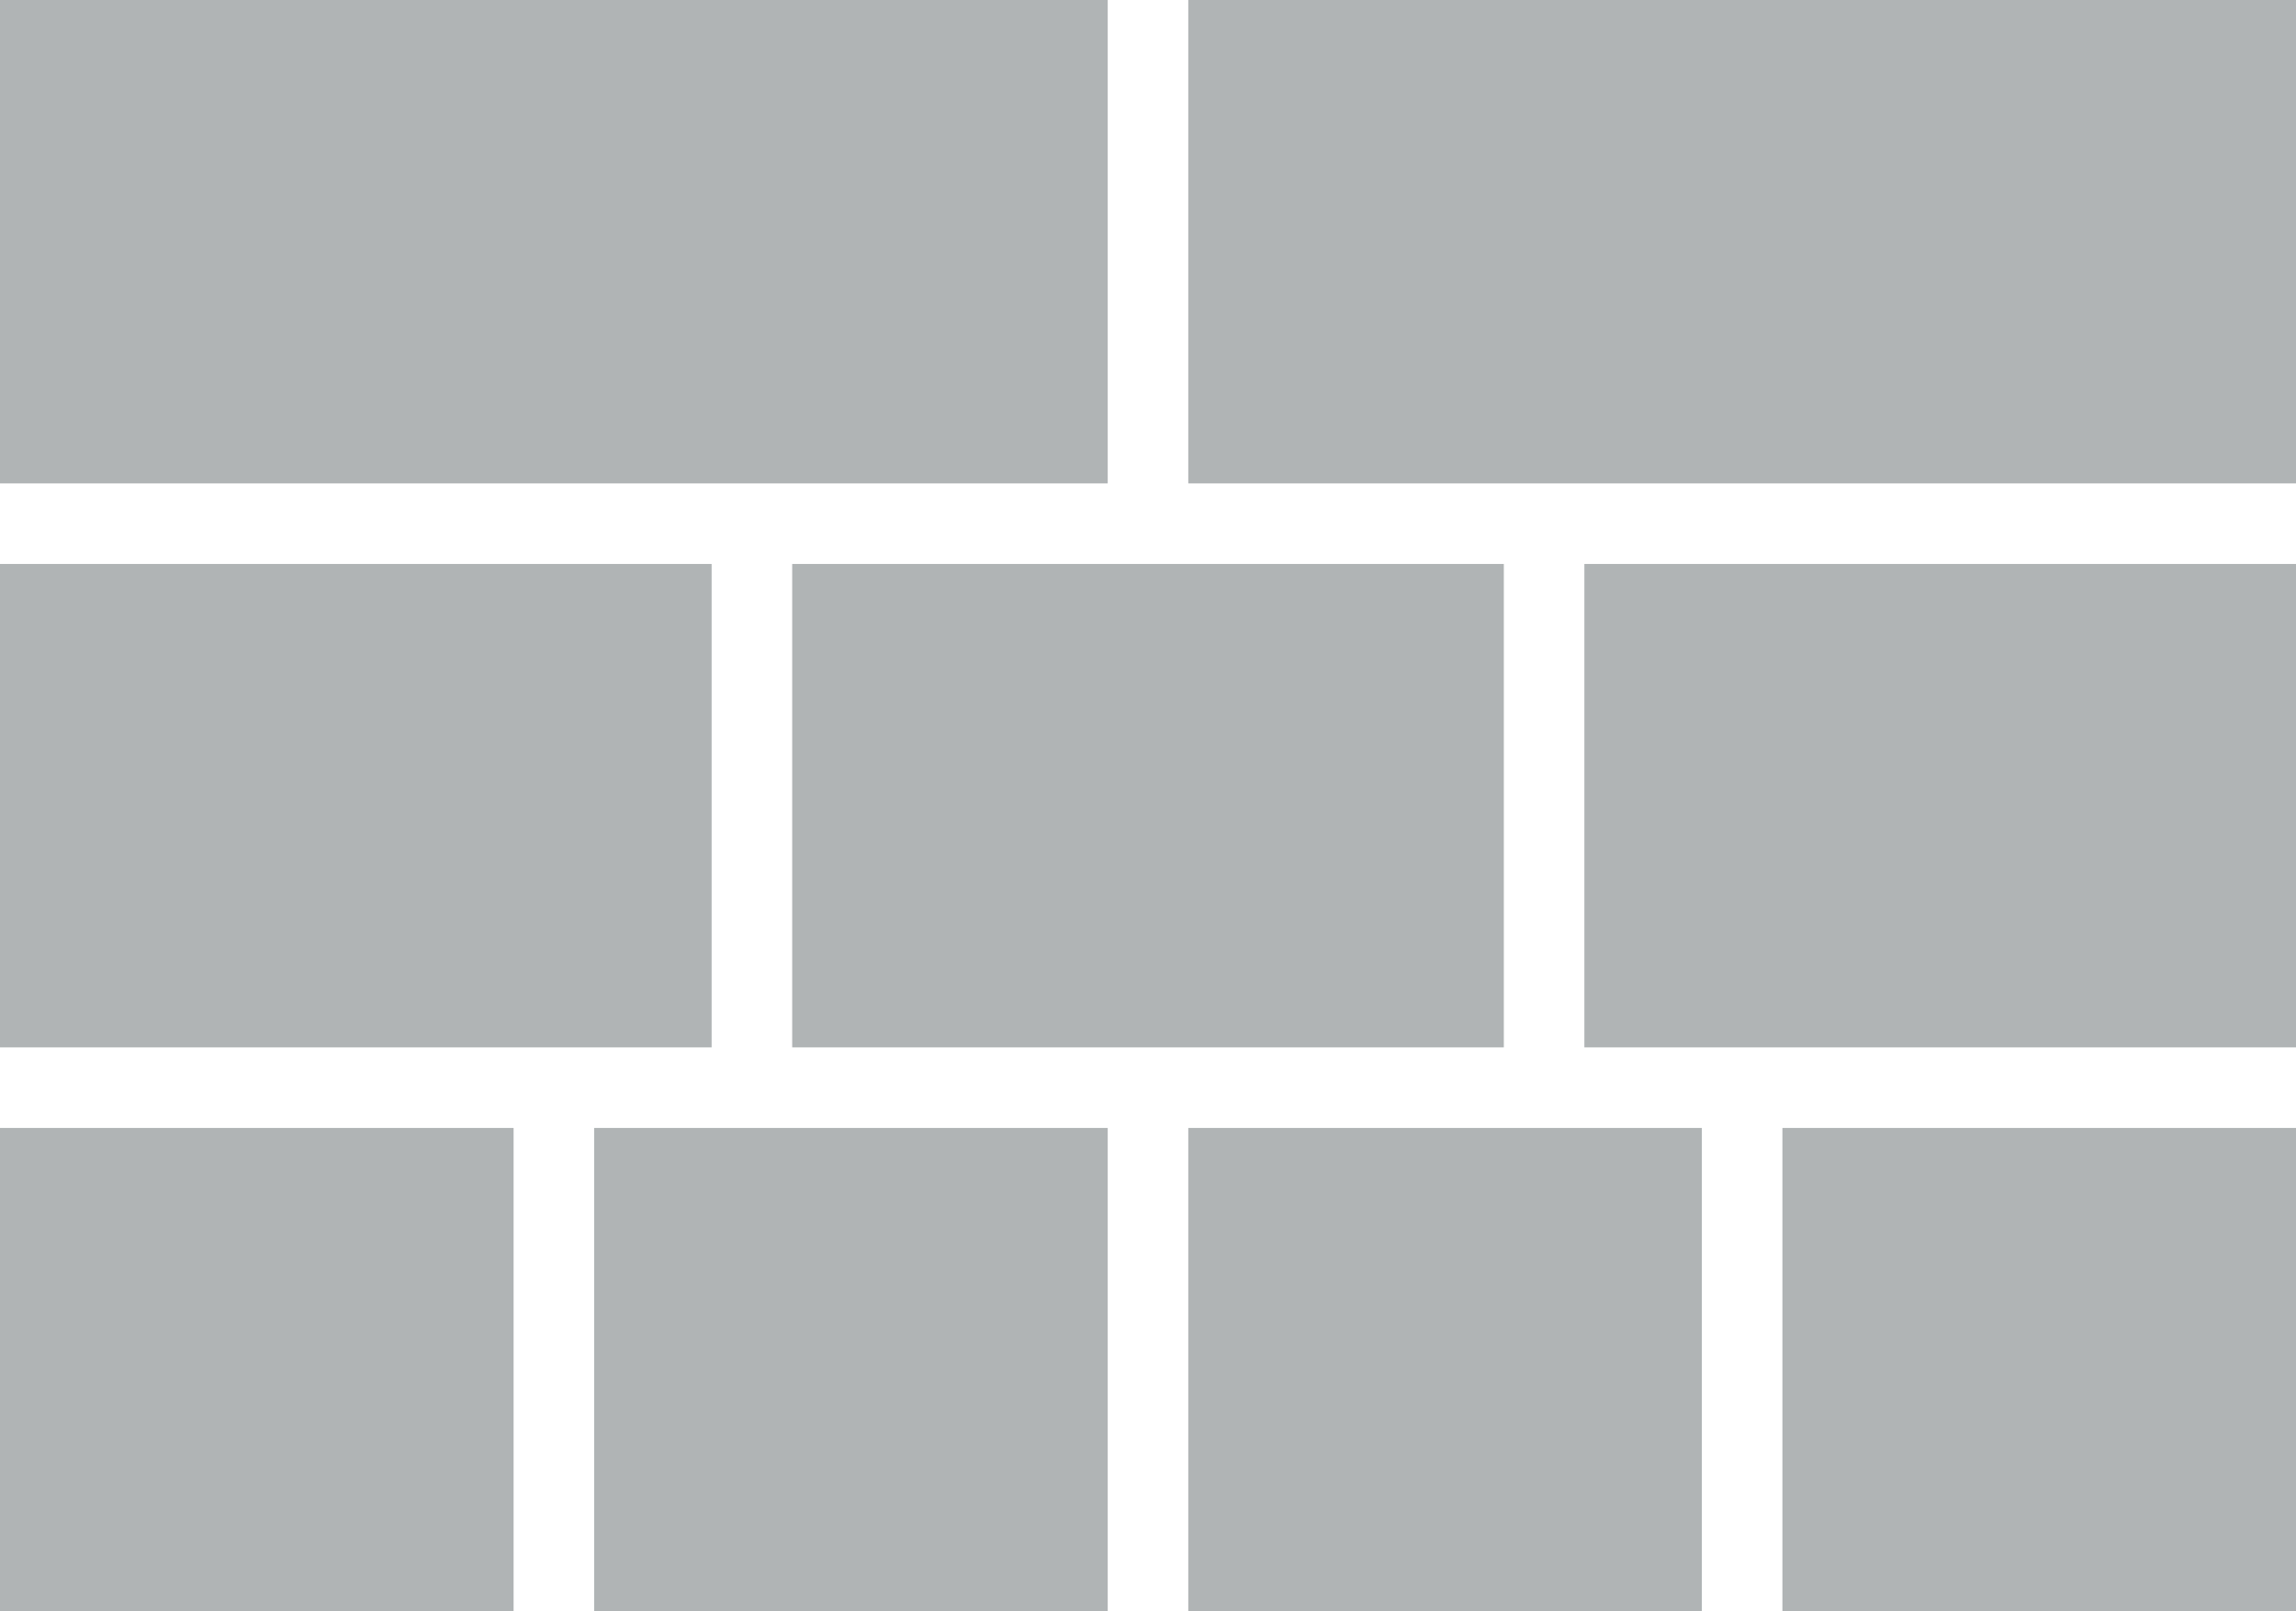
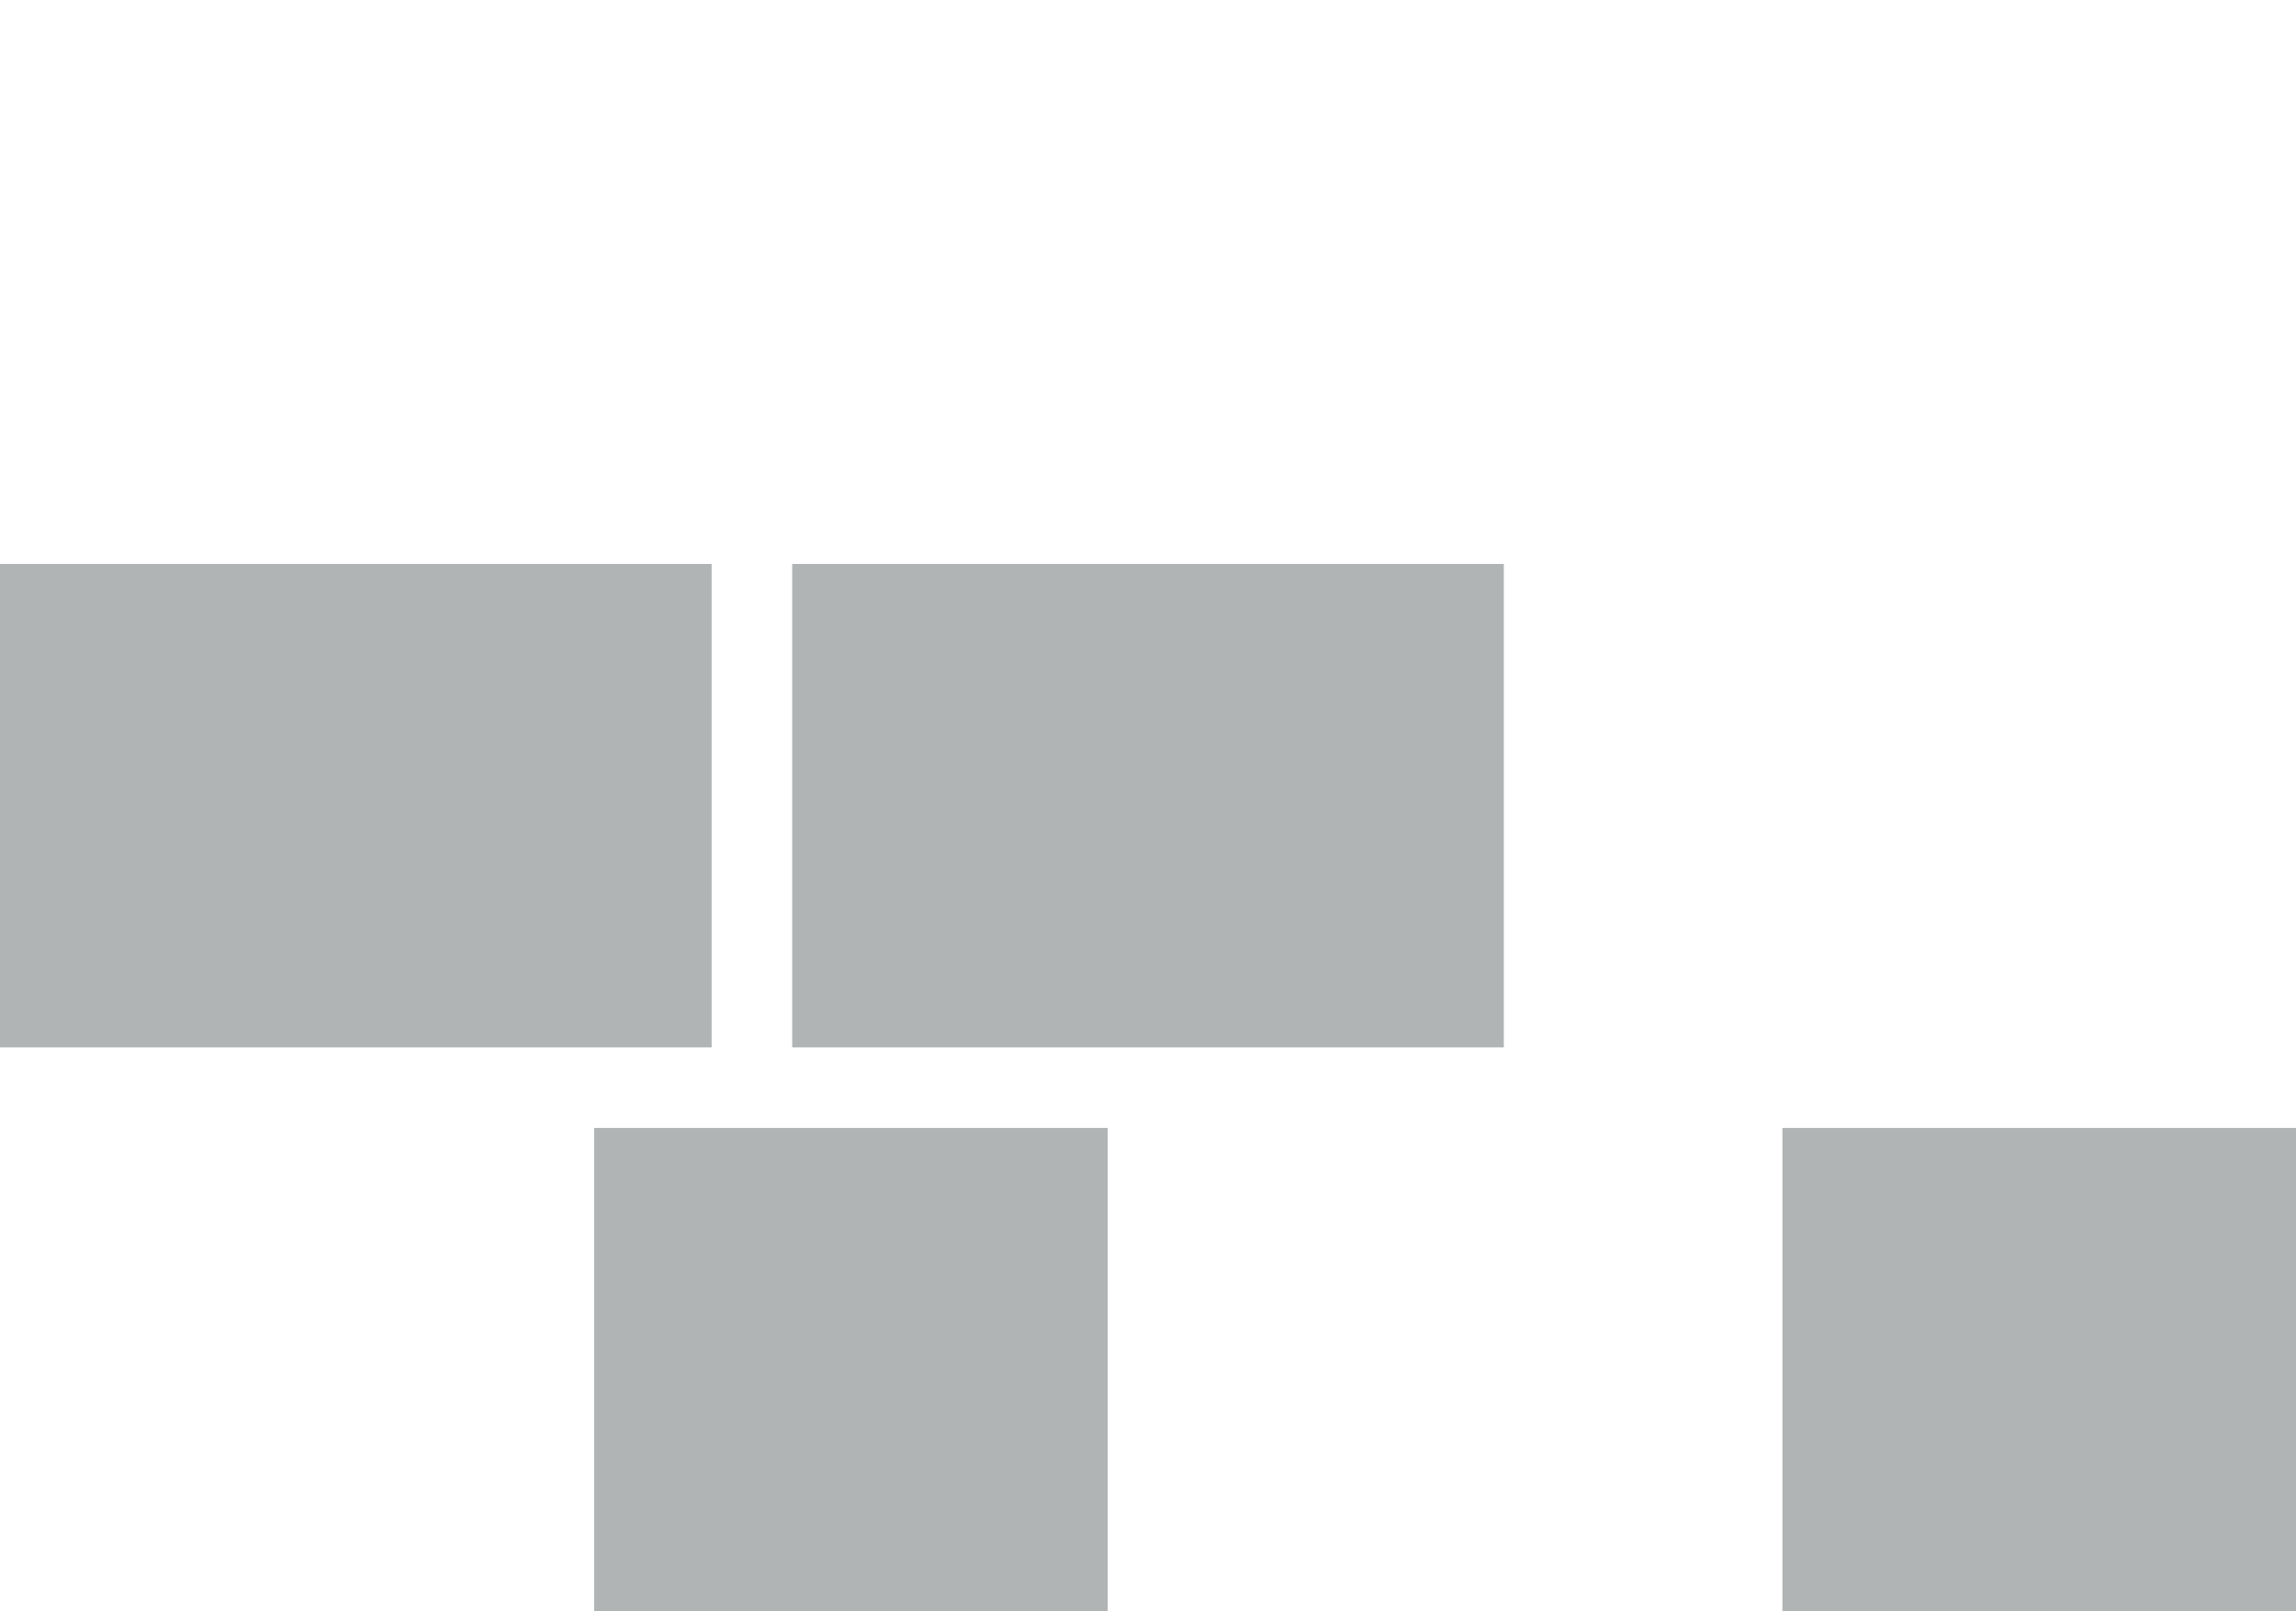
<svg xmlns="http://www.w3.org/2000/svg" width="228" height="160" viewBox="0 0 228 160" fill="none">
-   <rect width="110" height="48" fill="#B0B4B5" />
-   <rect x="118" width="110" height="48" fill="#B0B4B5" />
  <rect y="56" width="70.667" height="48" fill="#B0B4B5" />
  <rect x="78.667" y="56" width="70.667" height="48" fill="#B0B4B5" />
-   <rect x="157.333" y="56" width="70.667" height="48" fill="#B0B4B5" />
-   <rect y="112" width="51" height="48" fill="#B0B4B5" />
  <rect x="59" y="112" width="51" height="48" fill="#B0B4B5" />
-   <rect x="118" y="112" width="51" height="48" fill="#B0B4B5" />
  <rect x="177" y="112" width="51" height="48" fill="#B0B4B5" />
</svg>